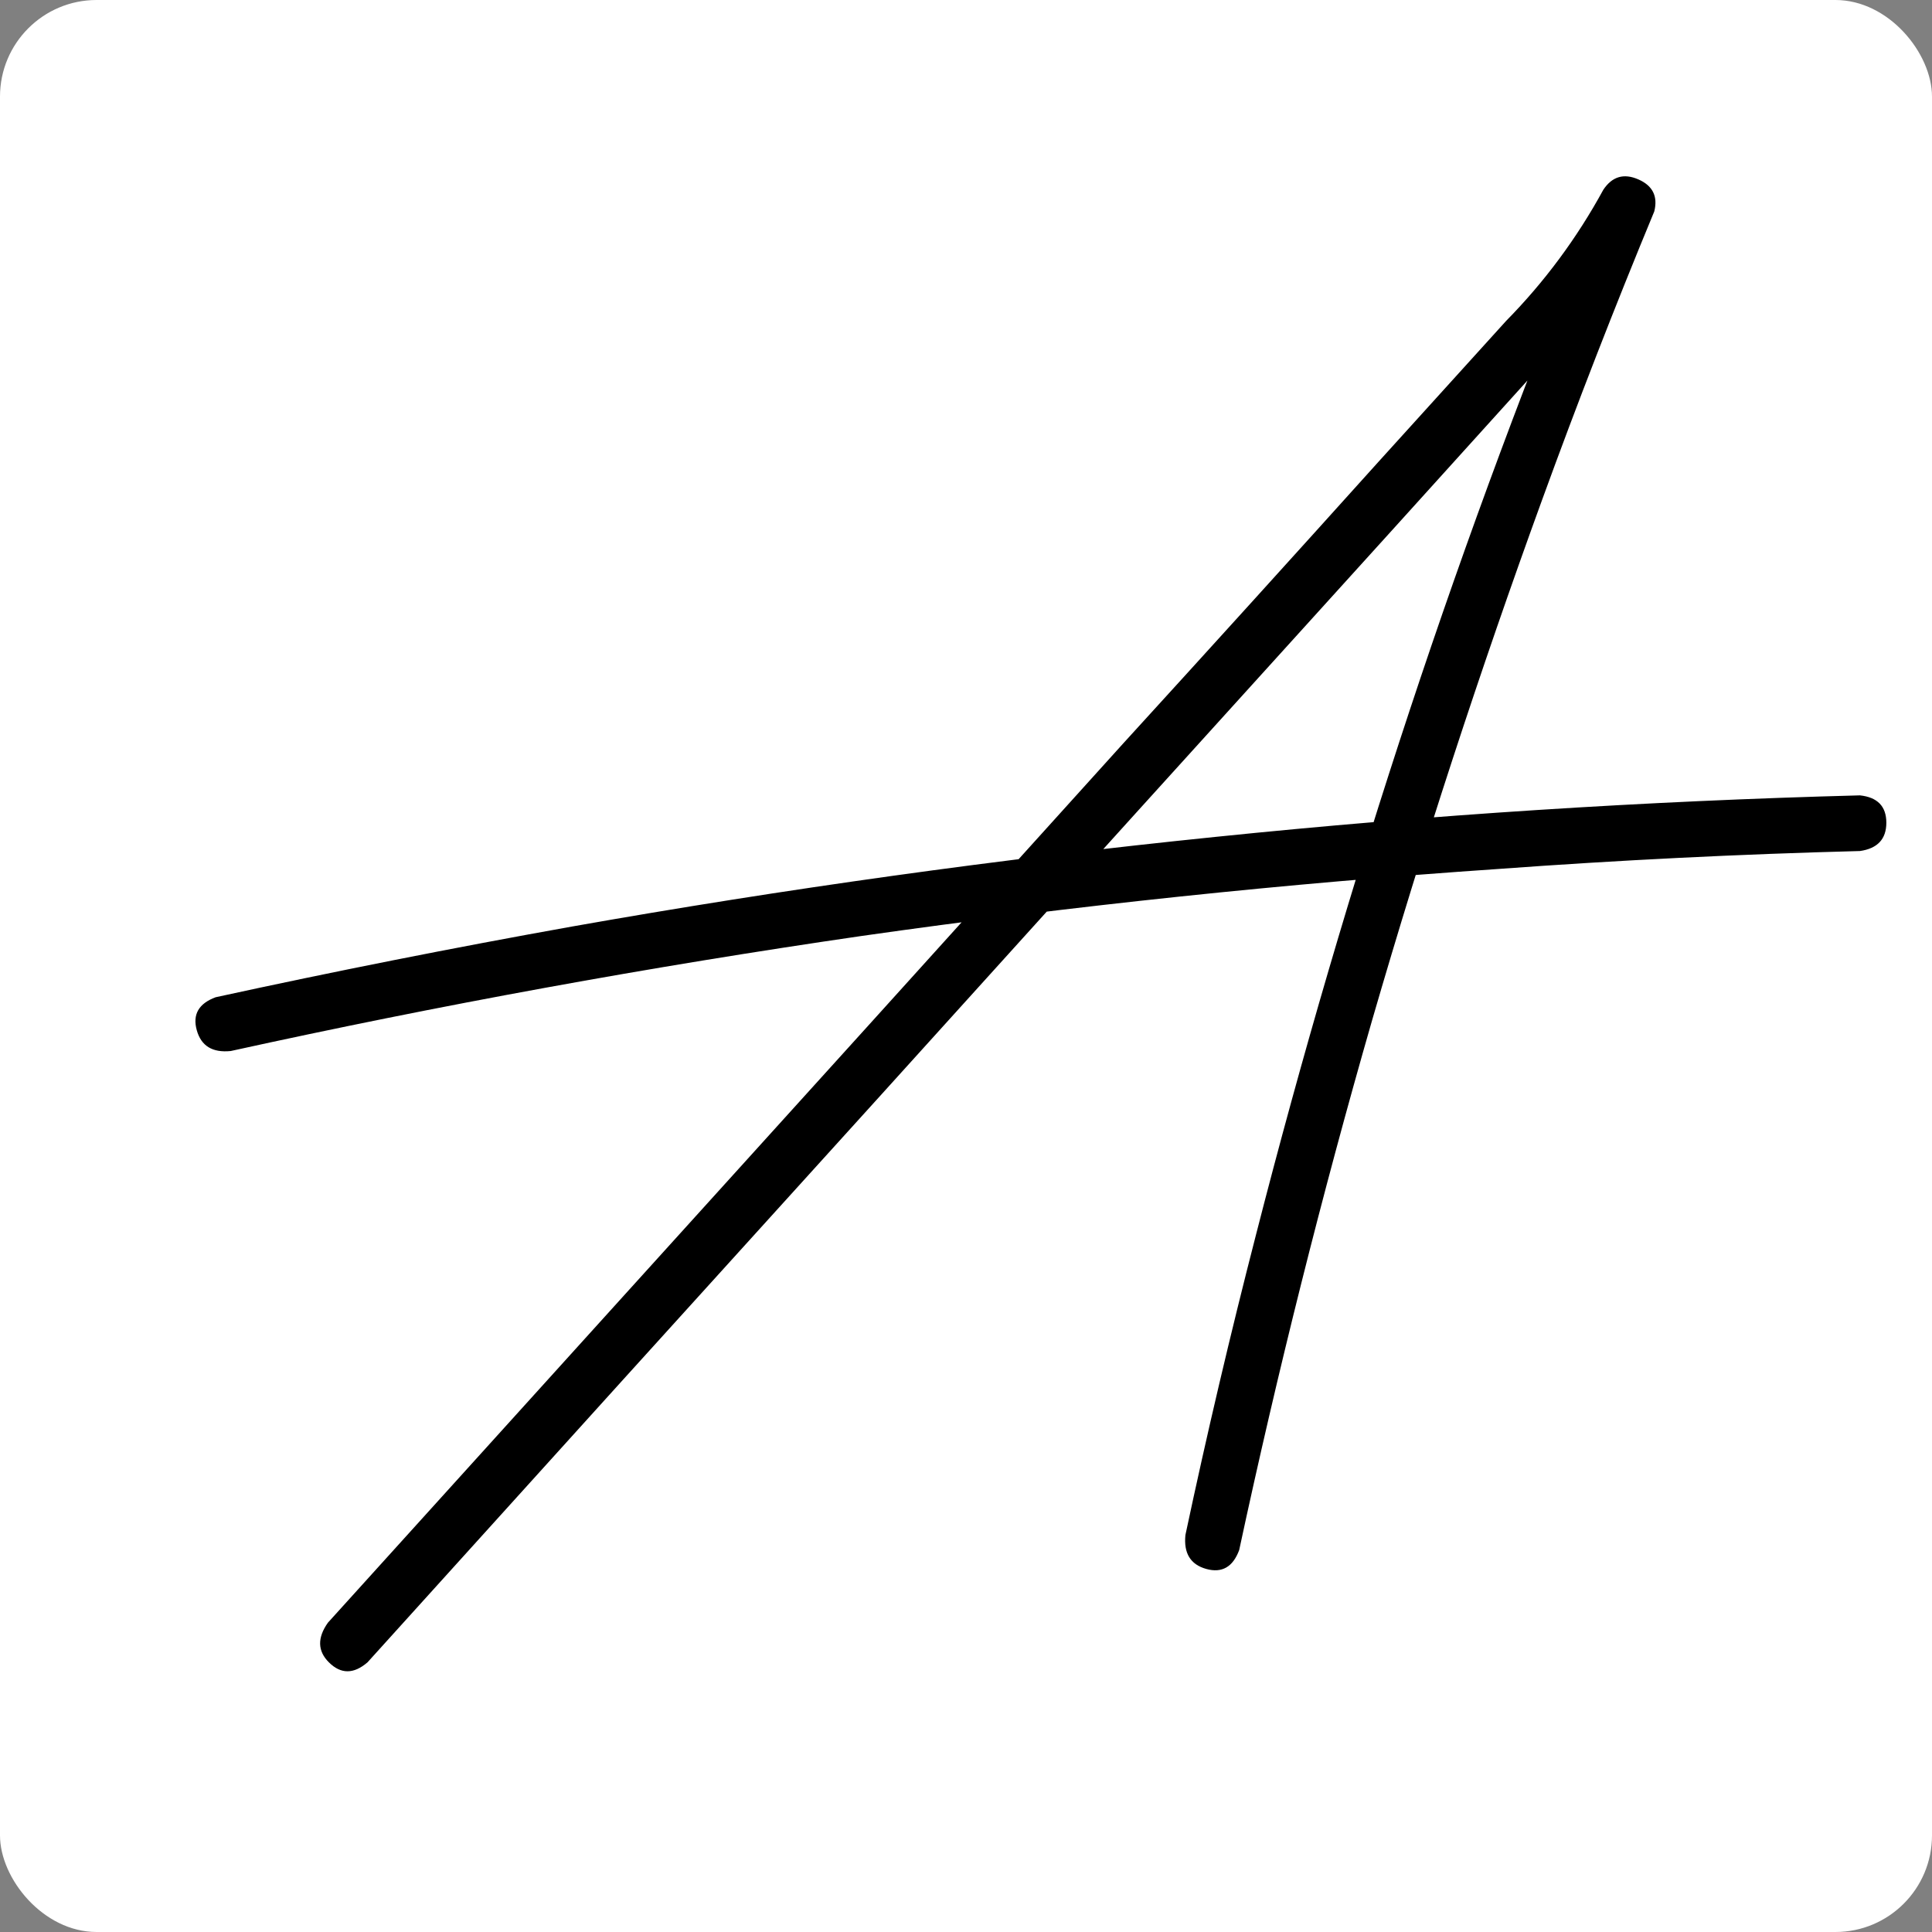
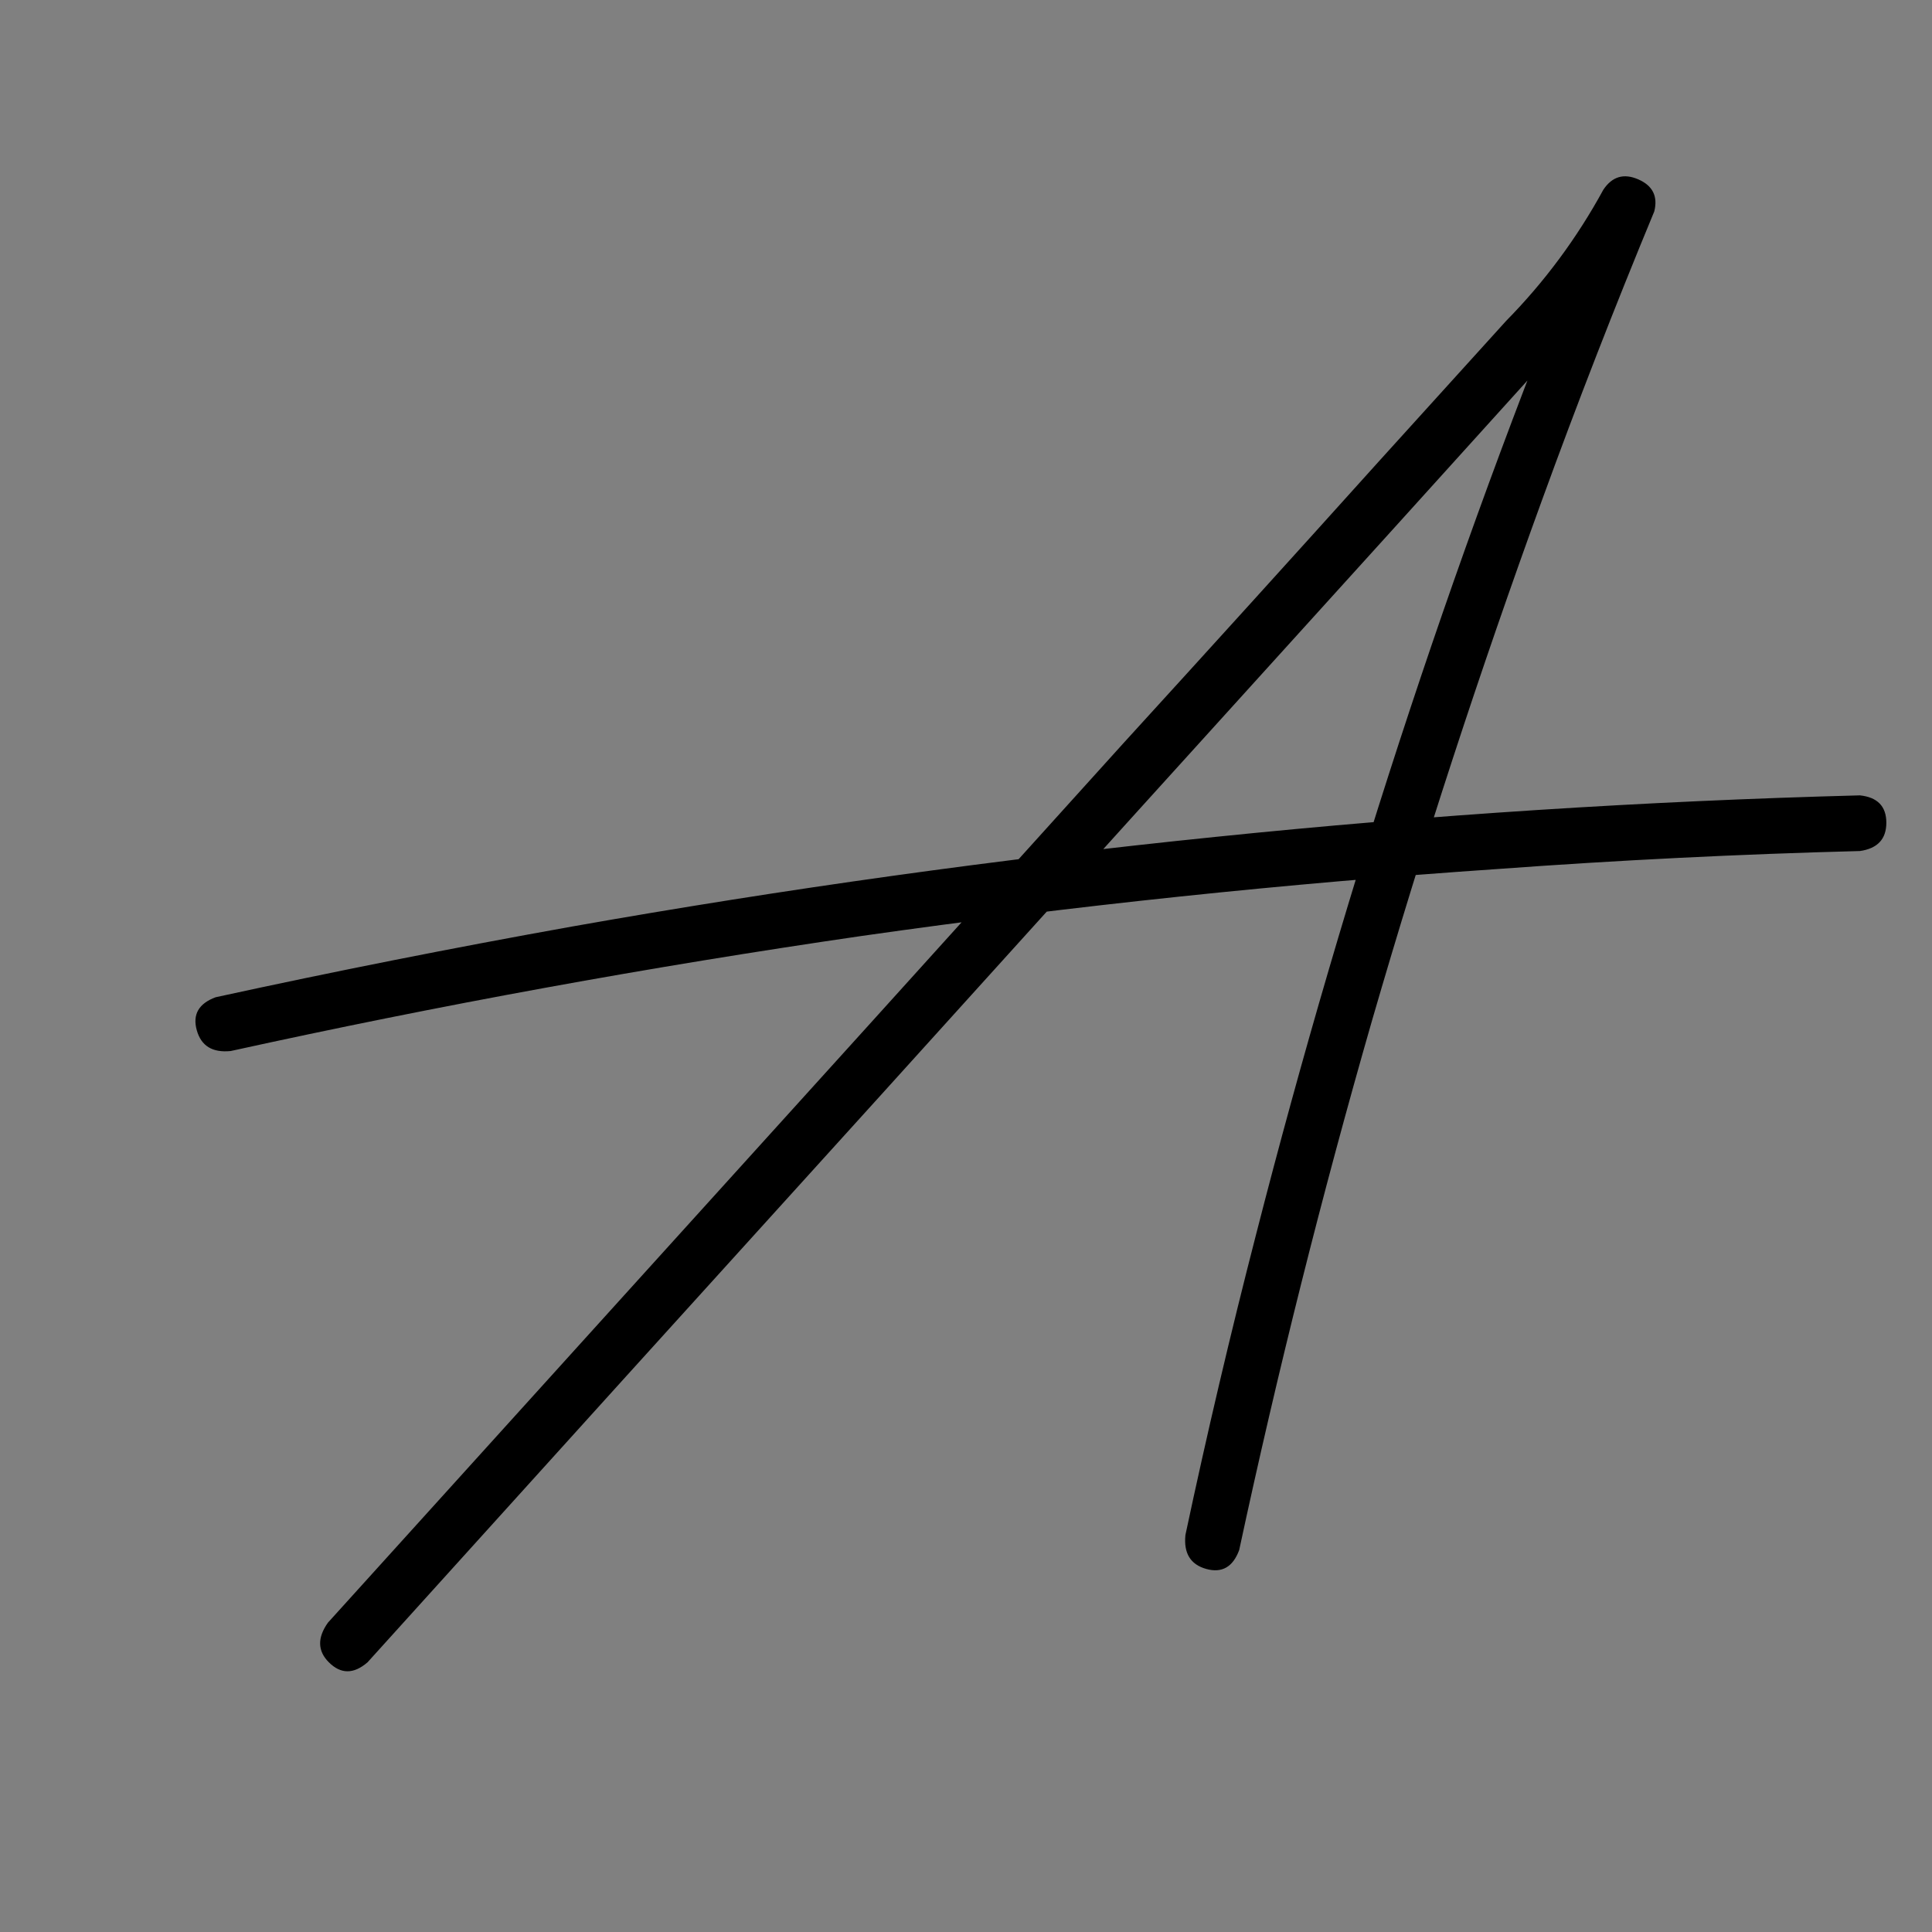
<svg xmlns="http://www.w3.org/2000/svg" width="200" height="200" viewBox="0 0 200 200" fill="none">
  <rect x="0" y="0" width="200" height="200" fill="#808080" stroke="none" />
-   <rect width="200" height="200" rx="10" fill="white" />
  <path d="M38.047 172.082C36.615 173.319 35.28 173.319 34.043 172.082C32.871 170.91 32.839 169.543 33.945 167.98C43.841 157.043 53.737 146.105 63.633 135.168C81.211 115.767 98.757 96.366 116.27 76.965C125.124 67.264 133.945 57.531 142.734 47.766C147.096 42.948 151.491 38.098 155.918 33.215C159.889 29.178 163.242 24.654 165.977 19.641C166.888 18.273 168.092 17.915 169.59 18.566C171.087 19.217 171.641 20.324 171.25 21.887C167.148 31.783 163.275 41.743 159.629 51.77C153.184 69.478 147.324 87.414 142.051 105.578C136.842 123.677 132.253 141.971 128.281 160.461C127.63 162.219 126.491 162.87 124.863 162.414C123.236 161.958 122.52 160.786 122.715 158.898C124.928 148.482 127.37 138.098 130.039 127.746C134.727 109.452 140.033 91.353 145.957 73.449C151.882 55.546 158.457 37.87 165.684 20.422C167.441 21.138 169.199 21.854 170.957 22.57C167.637 28.43 163.6 33.768 158.848 38.586C153.965 43.99 149.049 49.426 144.102 54.895C126.393 74.426 108.717 93.957 91.074 113.488C73.366 133.02 55.69 152.551 38.047 172.082ZM23.887 108.801C21.999 108.996 20.827 108.28 20.371 106.652C19.915 105.025 20.566 103.885 22.324 103.234C34.564 100.565 46.868 98.124 59.238 95.91C81.309 92.004 103.509 88.912 125.84 86.633C148.04 84.354 170.273 82.922 192.539 82.336C194.362 82.531 195.273 83.475 195.273 85.168C195.273 86.861 194.362 87.837 192.539 88.098C180.039 88.423 167.572 89.042 155.137 89.953C133.132 91.451 111.159 93.762 89.219 96.887C67.279 100.077 45.501 104.048 23.887 108.801Z" fill="black" />
</svg>